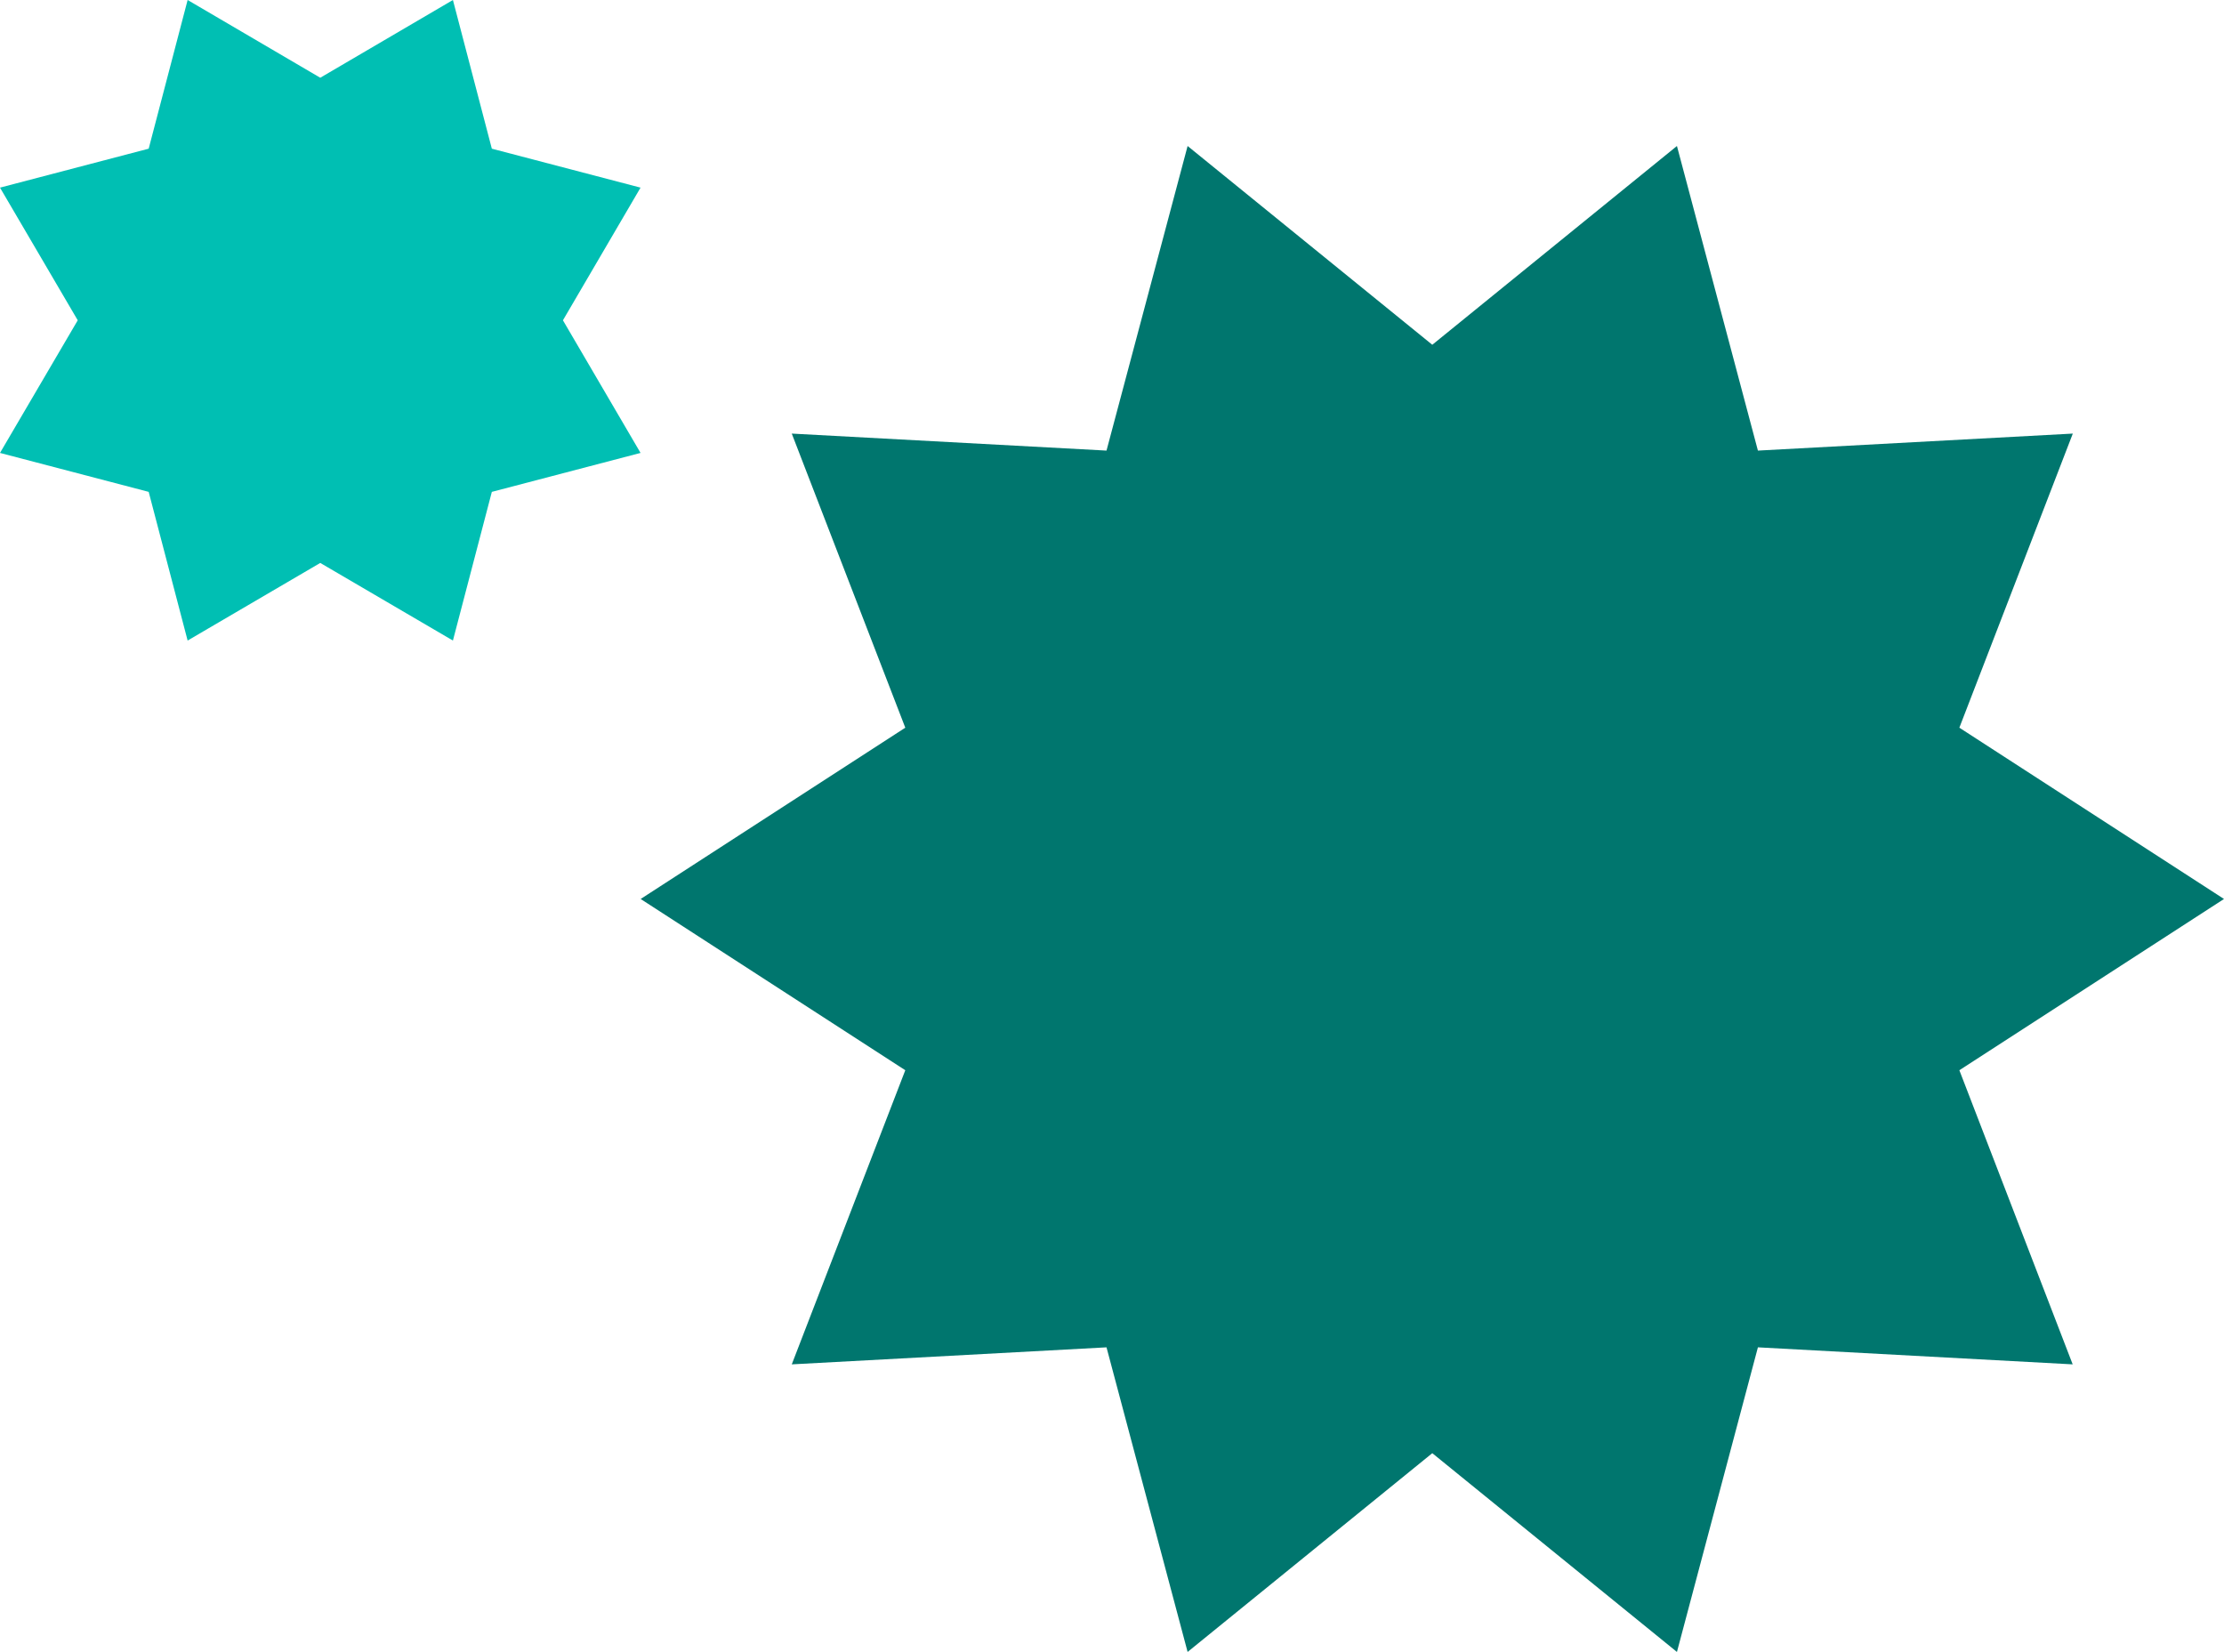
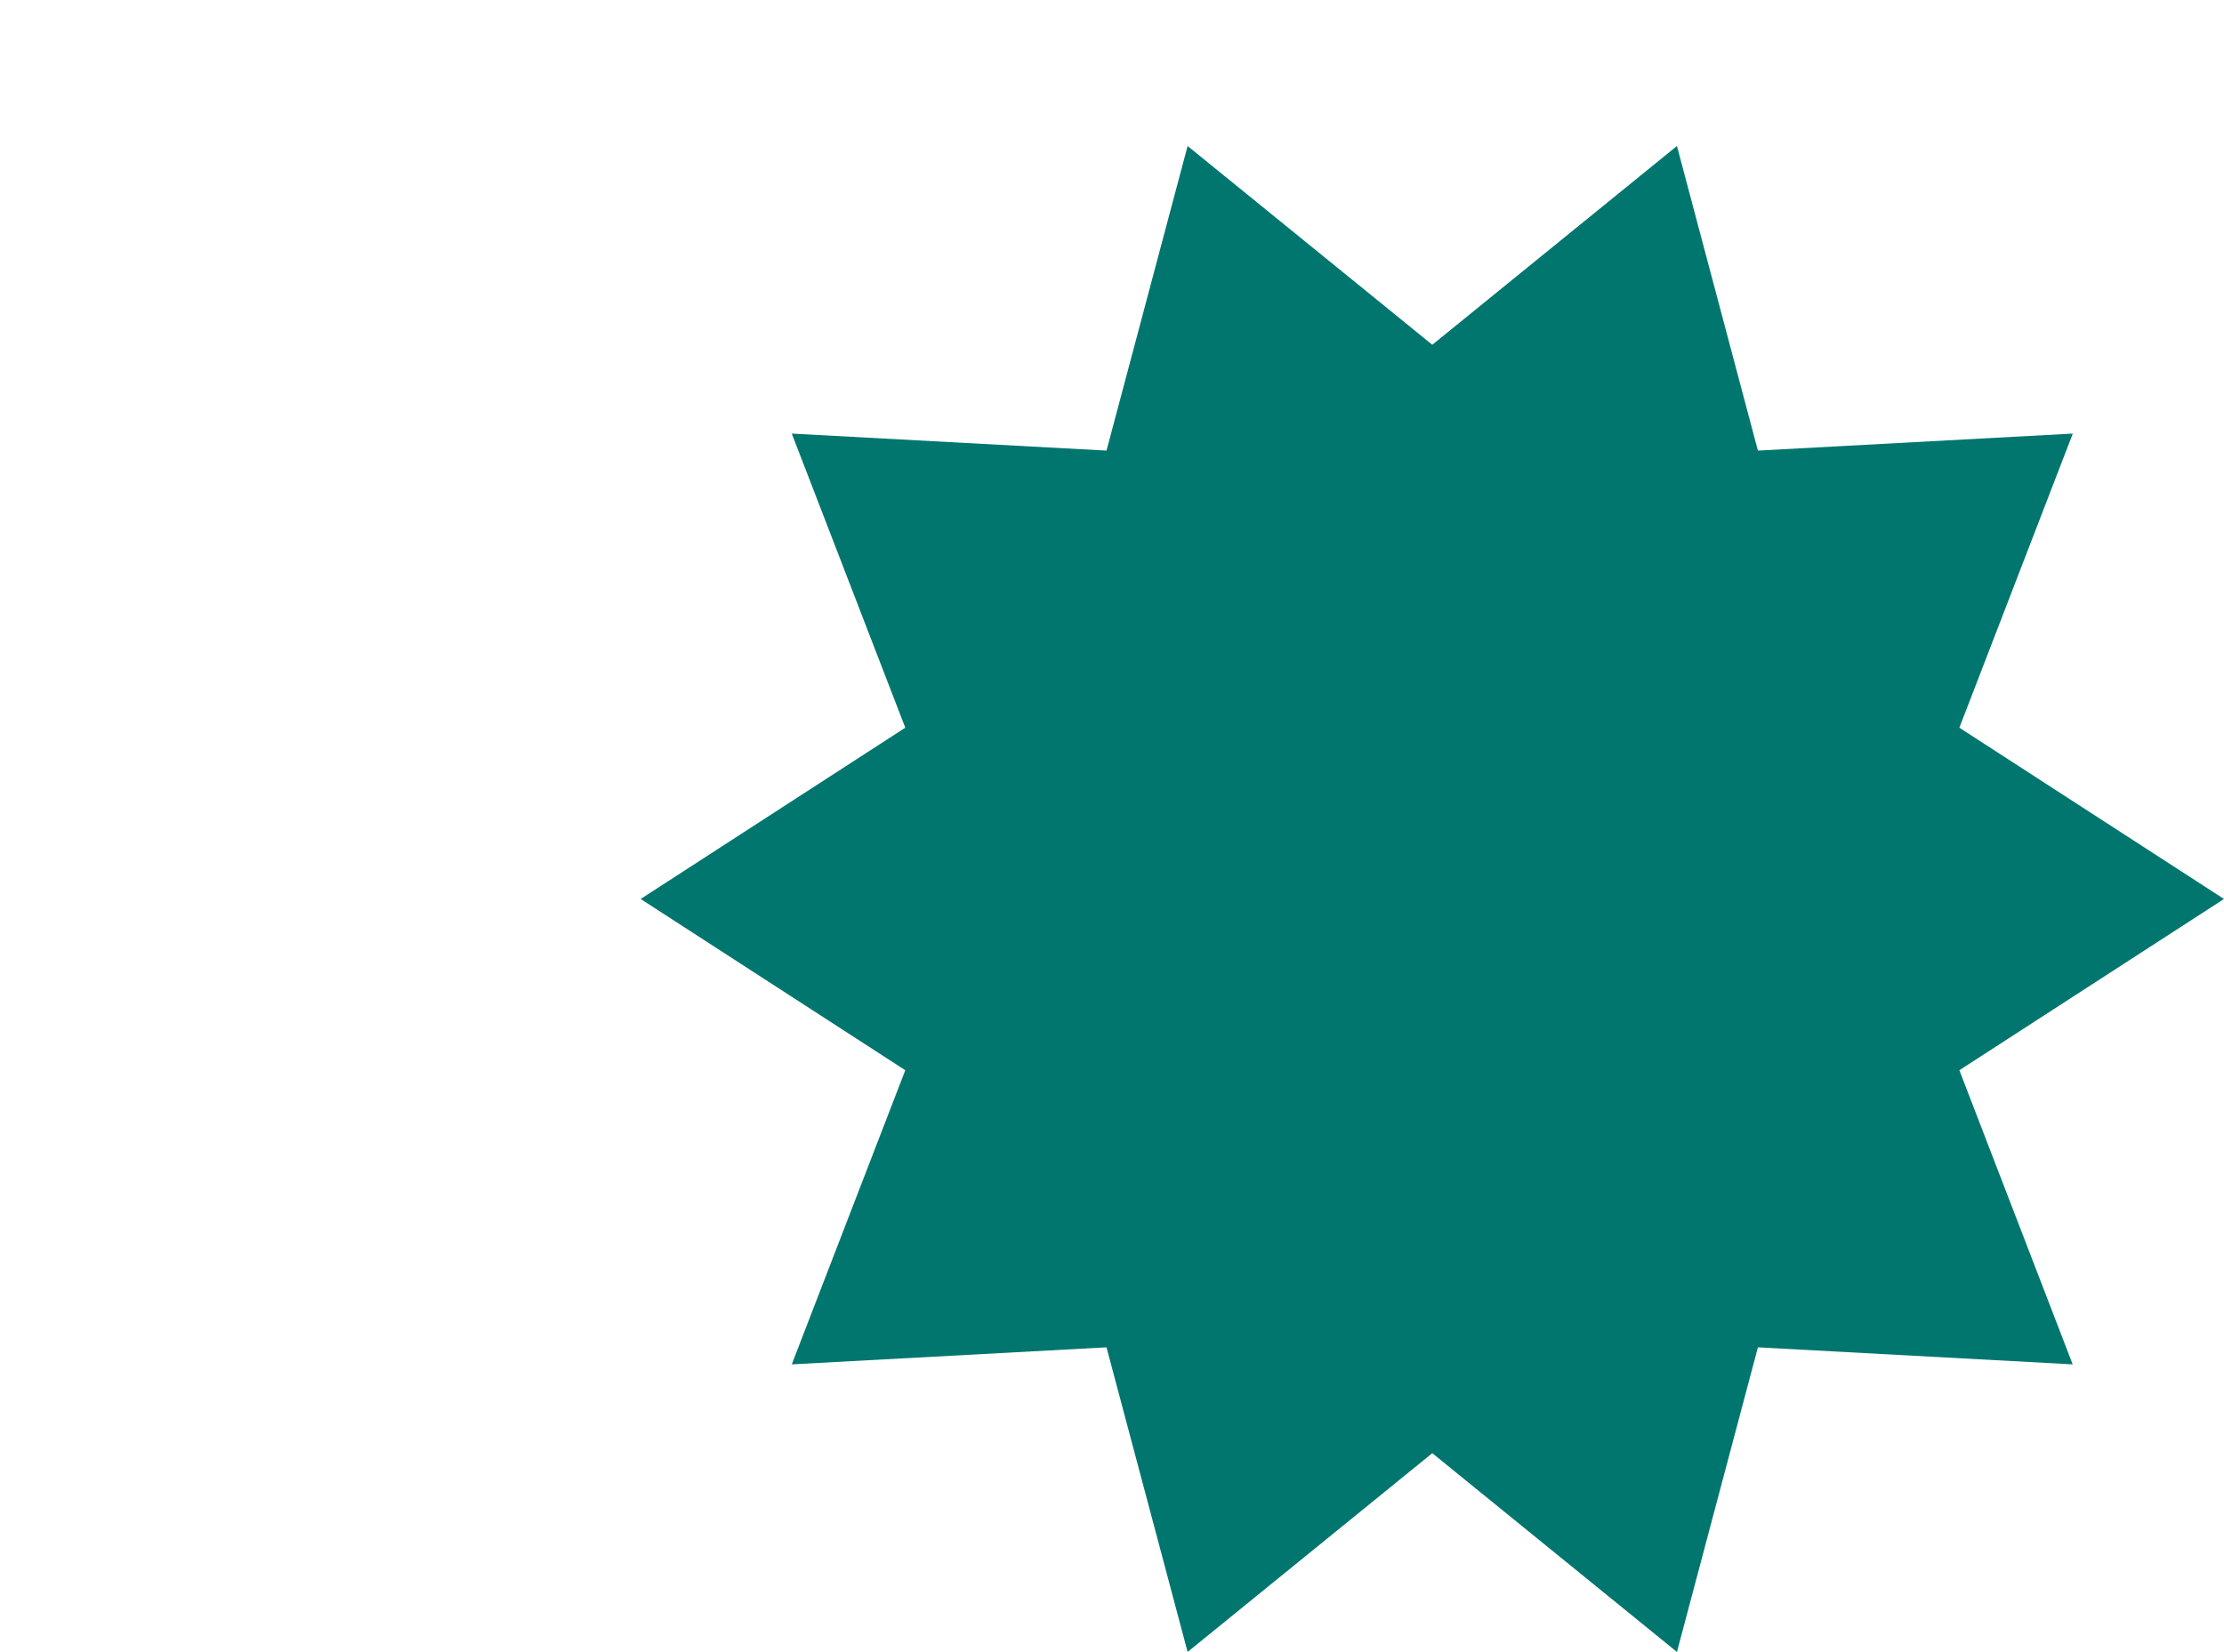
<svg xmlns="http://www.w3.org/2000/svg" width="88.686" height="65.874" viewBox="0 0 88.686 65.874">
  <g id="Group_1359" data-name="Group 1359" transform="translate(0)">
-     <path id="Path_7211" data-name="Path 7211" d="M57.115,13.748,47.358,5.822,44.124,17.968,31.573,17.29,36.1,29.018l-10.553,6.83L36.1,42.677,31.573,54.406l12.551-.679,3.234,12.147,9.757-7.926,9.756,7.926L70.1,53.727l12.552.679L78.133,42.677l10.553-6.829-10.553-6.83L82.657,17.29,70.1,17.968,66.871,5.822Z" fill="#00766e" />
-     <path id="Path_7212" data-name="Path 7212" d="M18.061,0l-5.29,3.1L7.482,0,5.929,5.929,0,7.482l3.1,5.29L0,18.061l5.929,1.553,1.553,5.929,5.289-3.095,5.29,3.095,1.552-5.929,5.93-1.553-3.095-5.289,3.095-5.29-5.93-1.553Z" fill="#00bfb3" />
+     <path id="Path_7211" data-name="Path 7211" d="M57.115,13.748,47.358,5.822,44.124,17.968,31.573,17.29,36.1,29.018l-10.553,6.83L36.1,42.677,31.573,54.406l12.551-.679,3.234,12.147,9.757-7.926,9.756,7.926L70.1,53.727l12.552.679L78.133,42.677l10.553-6.829-10.553-6.83L82.657,17.29,70.1,17.968,66.871,5.822" fill="#00766e" />
  </g>
</svg>